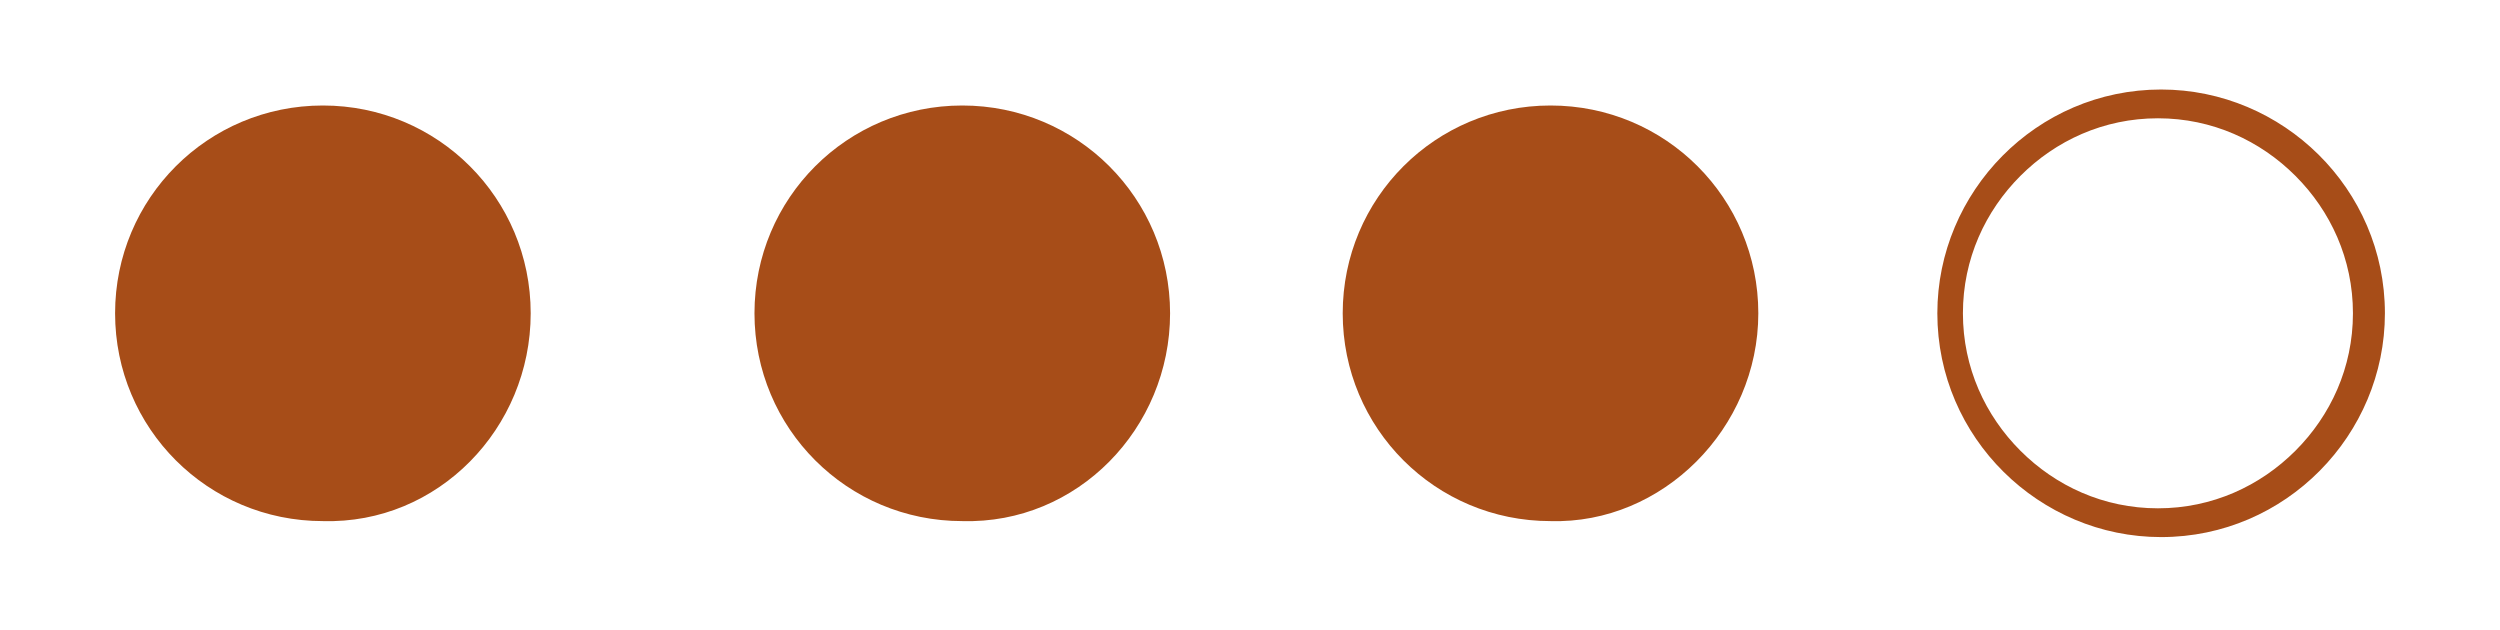
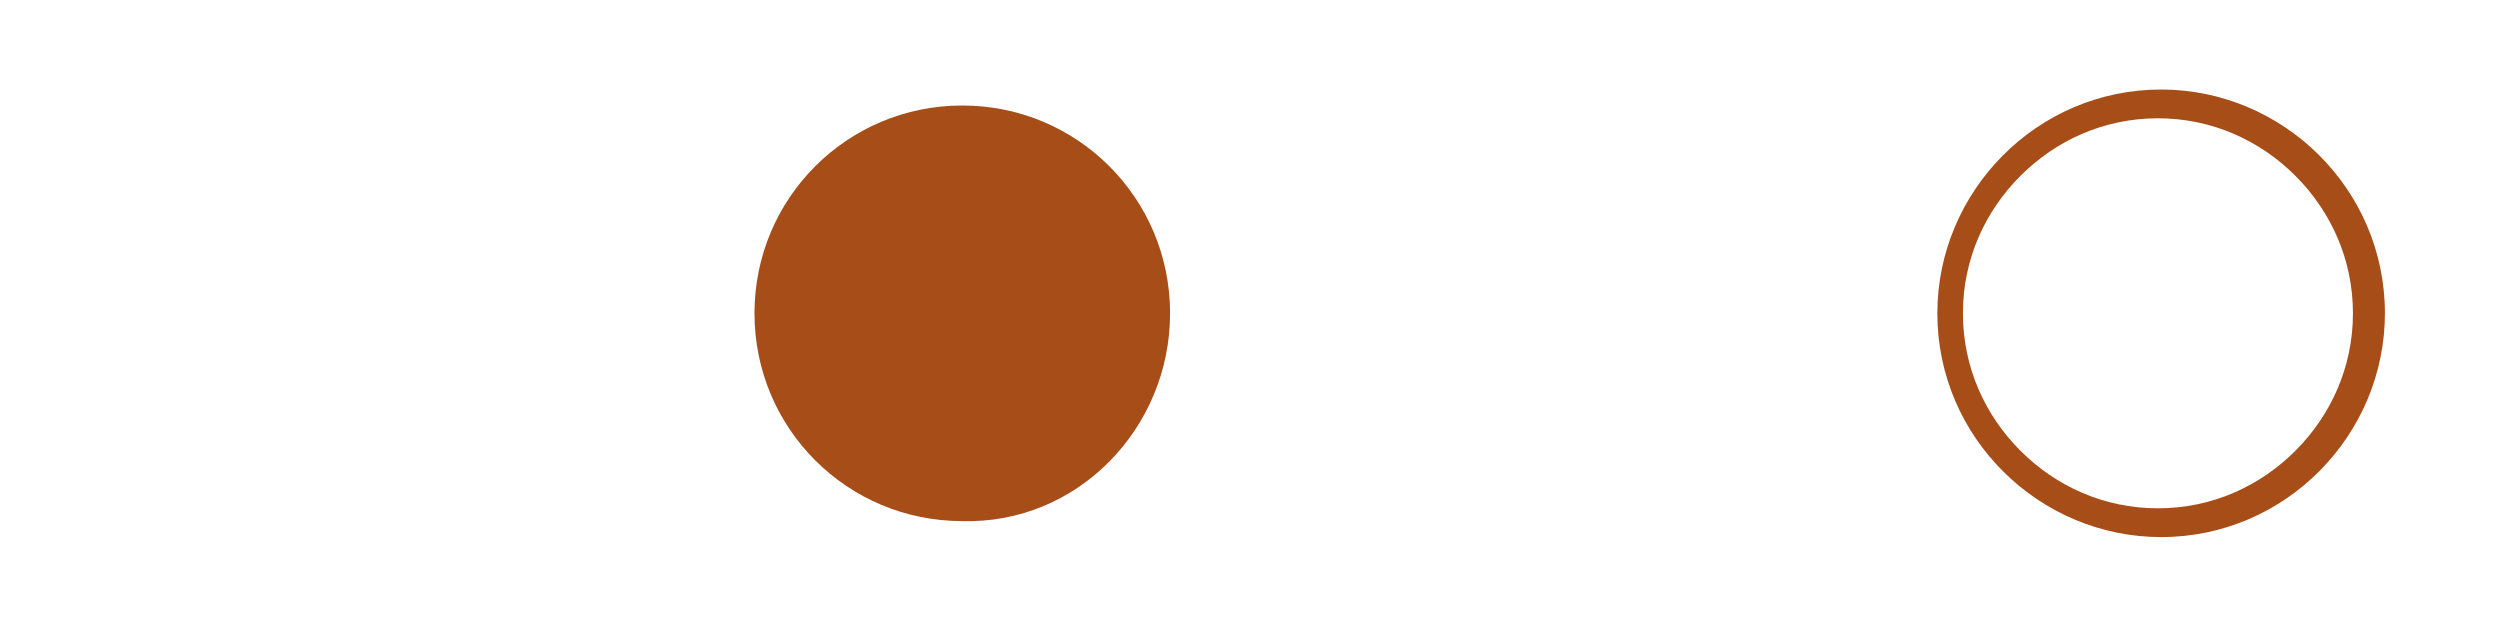
<svg xmlns="http://www.w3.org/2000/svg" version="1.1" id="Ebene_1" x="0px" y="0px" viewBox="0 0 78.2 19.7" style="enable-background:new 0 0 78.2 19.7;" xml:space="preserve">
  <style type="text/css">
	.st0{fill:#A74D18;}
</style>
  <g>
-     <path class="st0" d="M16.6,9.8c0-3.6-2.9-6.5-6.5-6.5c-3.6,0-6.5,2.9-6.5,6.5c0,3.6,2.9,6.5,6.5,6.5C13.7,16.4,16.6,13.4,16.6,9.8" />
    <path class="st0" d="M36.6,9.8c0-3.6-2.9-6.5-6.5-6.5c-3.6,0-6.5,2.9-6.5,6.5c0,3.6,2.9,6.5,6.5,6.5C33.7,16.4,36.6,13.4,36.6,9.8" />
-     <path class="st0" d="M55,9.8c0-3.6-2.9-6.5-6.5-6.5c-3.6,0-6.5,2.9-6.5,6.5c0,3.6,2.9,6.5,6.5,6.5C52,16.4,55,13.4,55,9.8" />
    <path class="st0" d="M74.1,9.8h0.5c0-3.9-3.2-7-7-7c-3.9,0-7,3.2-7,7c0,3.9,3.2,7,7,7c3.9,0,7-3.2,7-7H74.1h-0.5   c0,1.7-0.7,3.2-1.8,4.3c-1.1,1.1-2.6,1.8-4.3,1.8c-1.7,0-3.2-0.7-4.3-1.8c-1.1-1.1-1.8-2.6-1.8-4.3c0-1.7,0.7-3.2,1.8-4.3   c1.1-1.1,2.6-1.8,4.3-1.8c1.7,0,3.2,0.7,4.3,1.8c1.1,1.1,1.8,2.6,1.8,4.3H74.1z" />
  </g>
</svg>